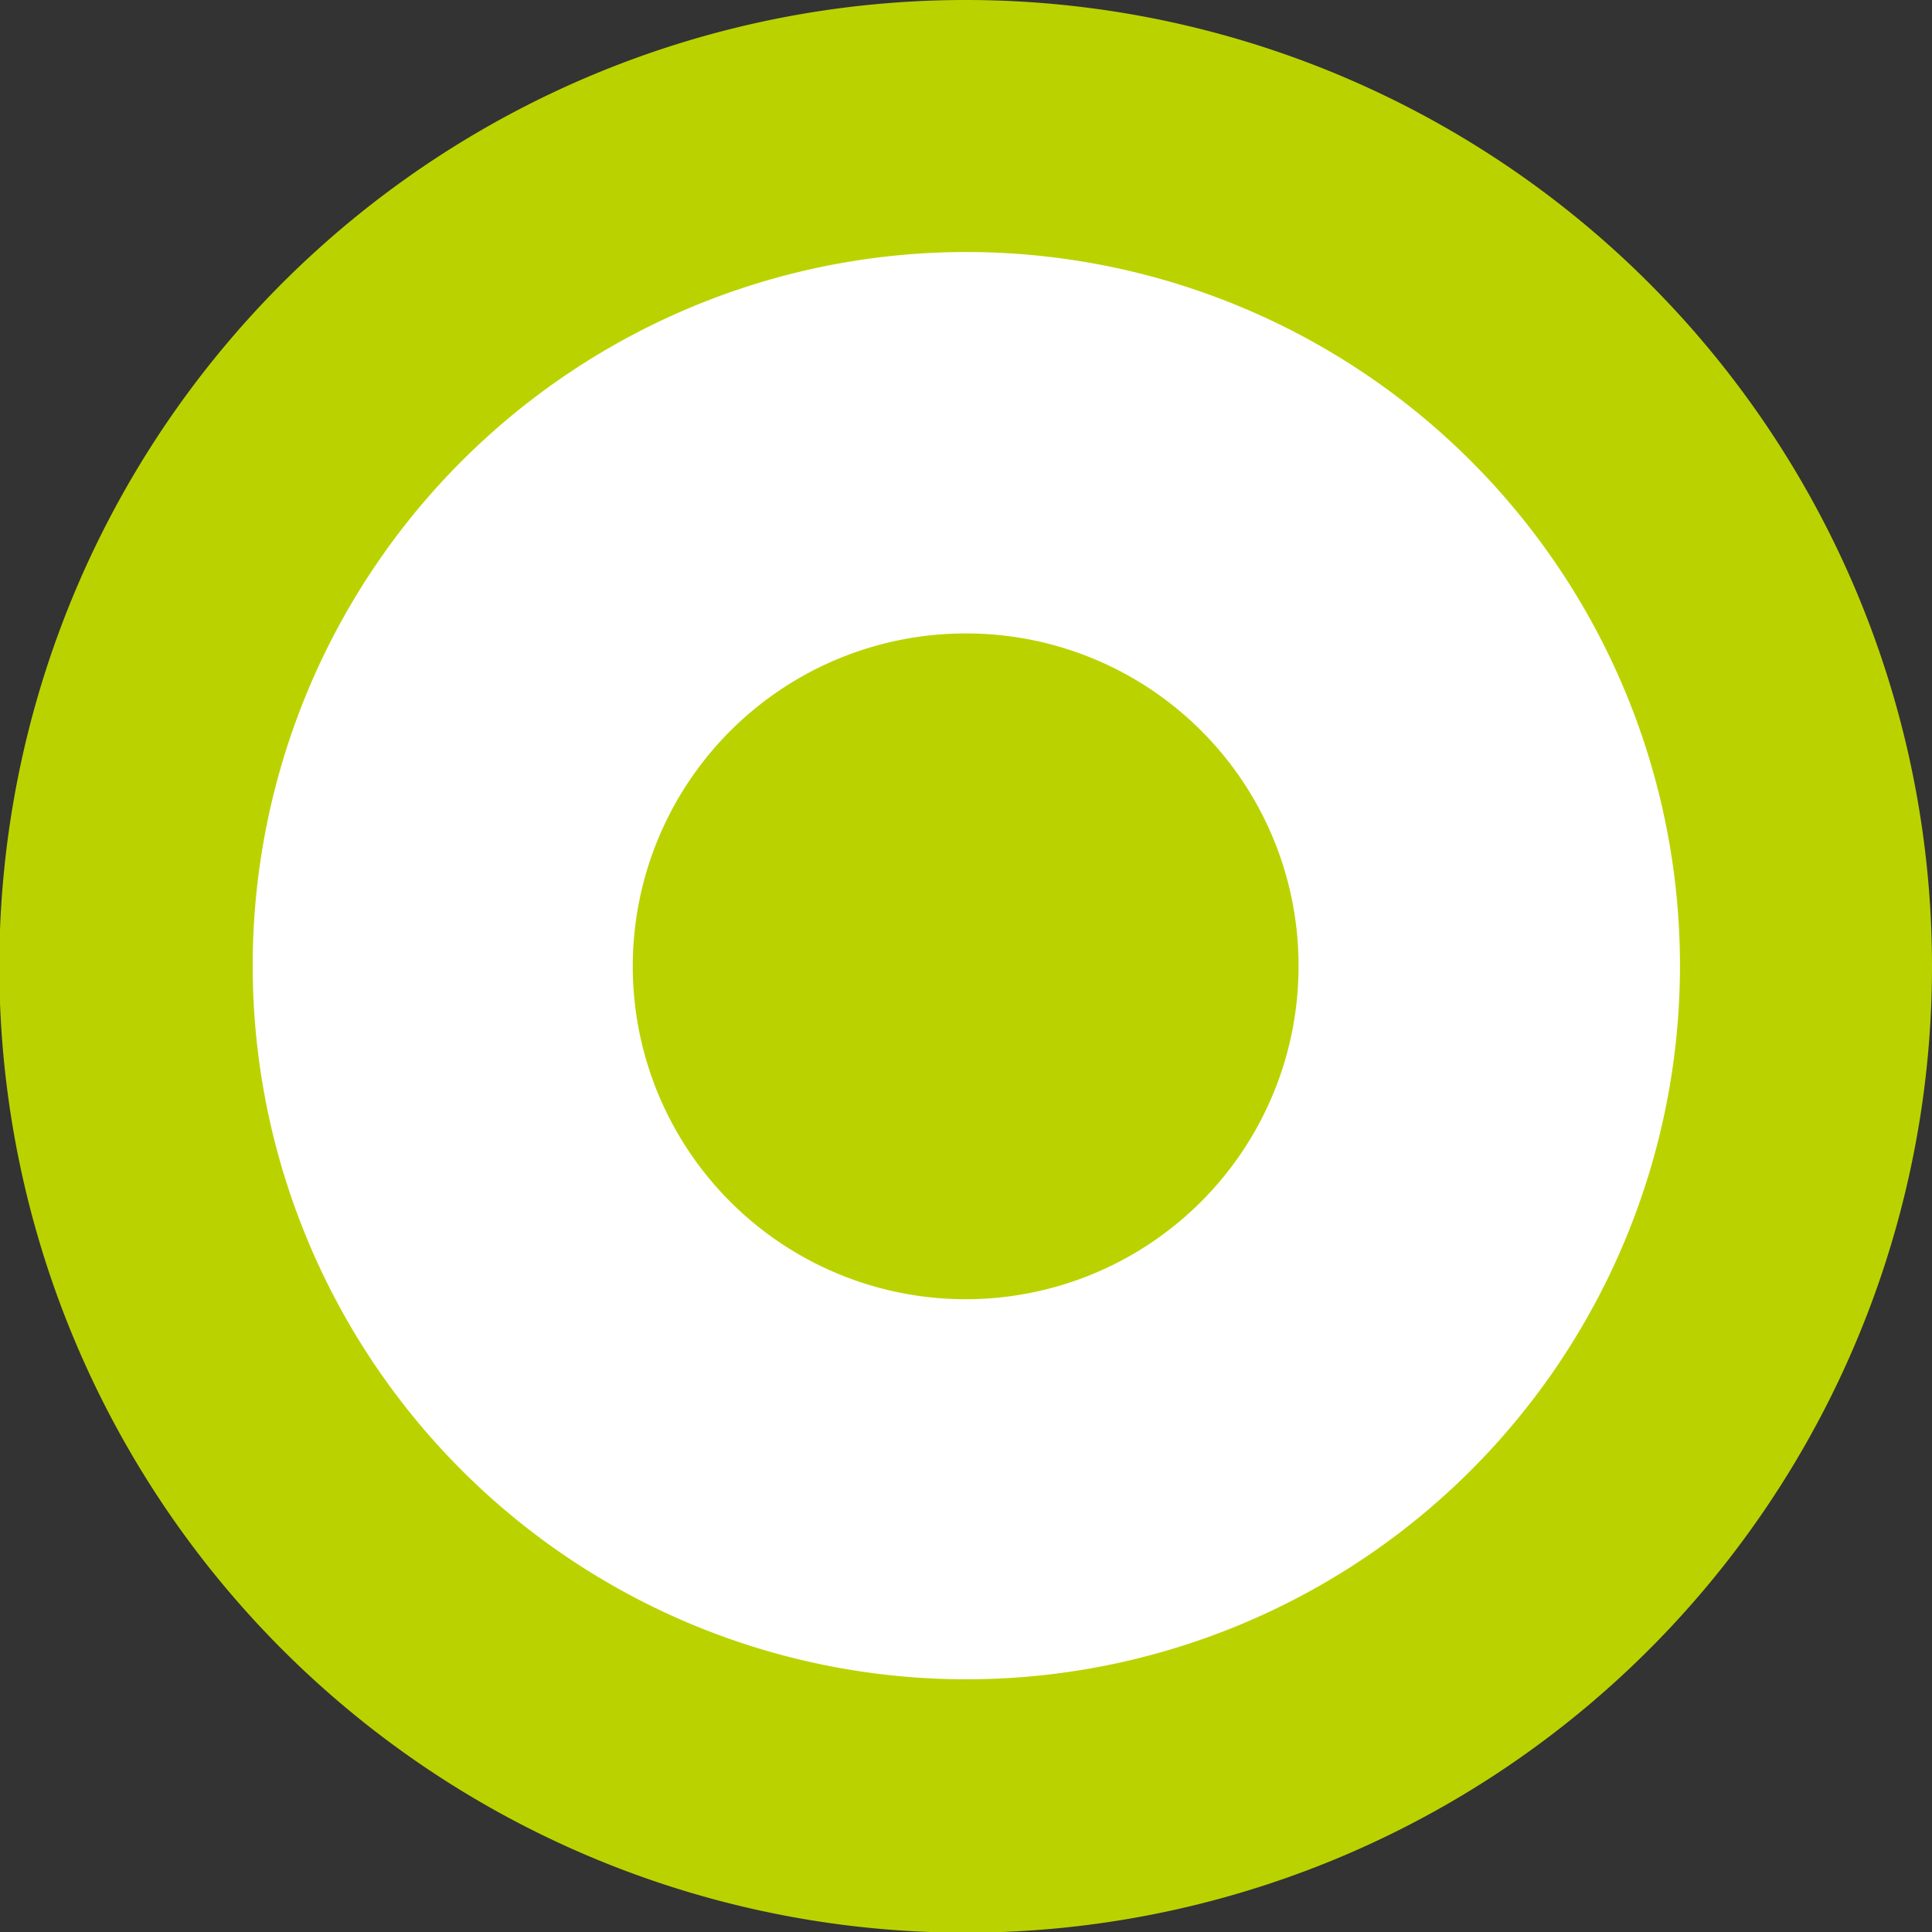
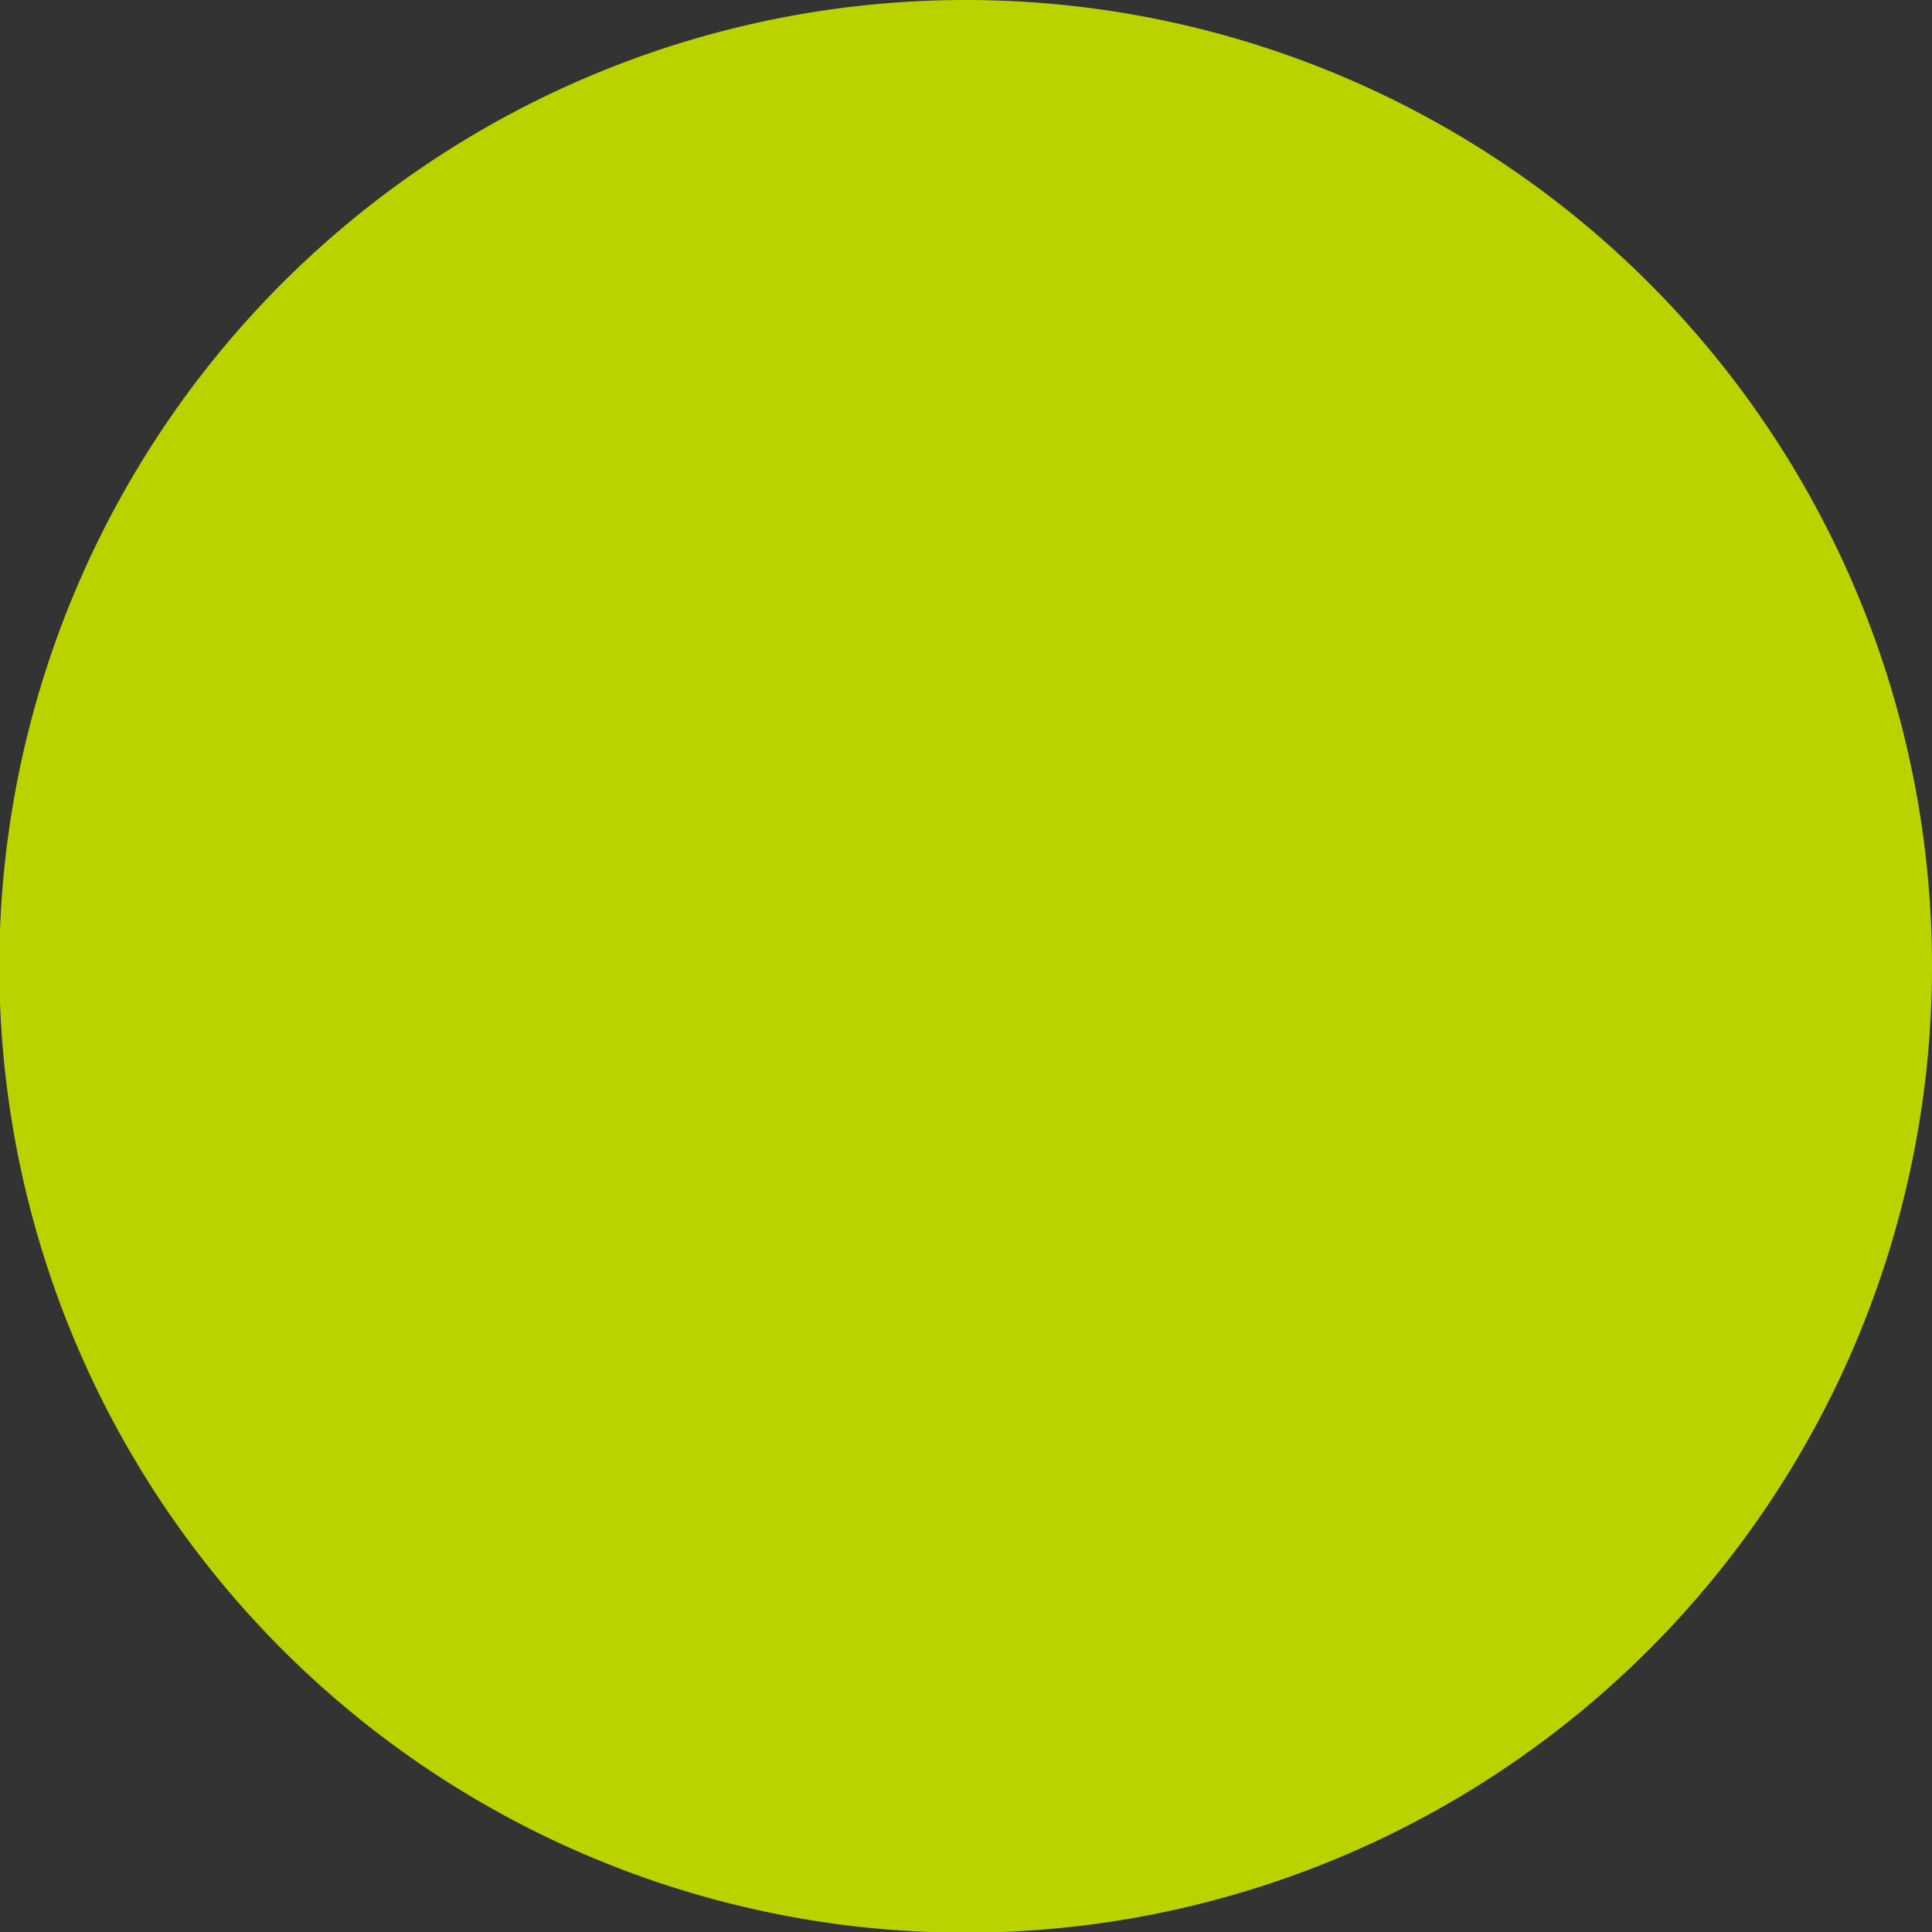
<svg xmlns="http://www.w3.org/2000/svg" viewBox="0 0 28.67 28.67">
  <rect x="0" y="0" width="28.67" height="28.67" fill="#333333" stroke="none" />
  <defs>
    <style>.cls-1{fill:#bad300;}.cls-2{fill:#fff;}</style>
  </defs>
  <g id="圖層_2" data-name="圖層 2">
    <g id="圖層_1-2" data-name="圖層 1">
      <path class="cls-1" d="M28.67,14.34A14.34,14.34,0,1,1,14.34,0,14.34,14.34,0,0,1,28.67,14.34Z" />
-       <path class="cls-2" d="M24.93,14.34A10.59,10.59,0,1,1,14.34,3.74,10.59,10.59,0,0,1,24.93,14.34Z" />
-       <path class="cls-1" d="M19.27,14.34A4.94,4.94,0,1,1,14.34,9.4,4.93,4.93,0,0,1,19.27,14.34Z" />
    </g>
  </g>
</svg>